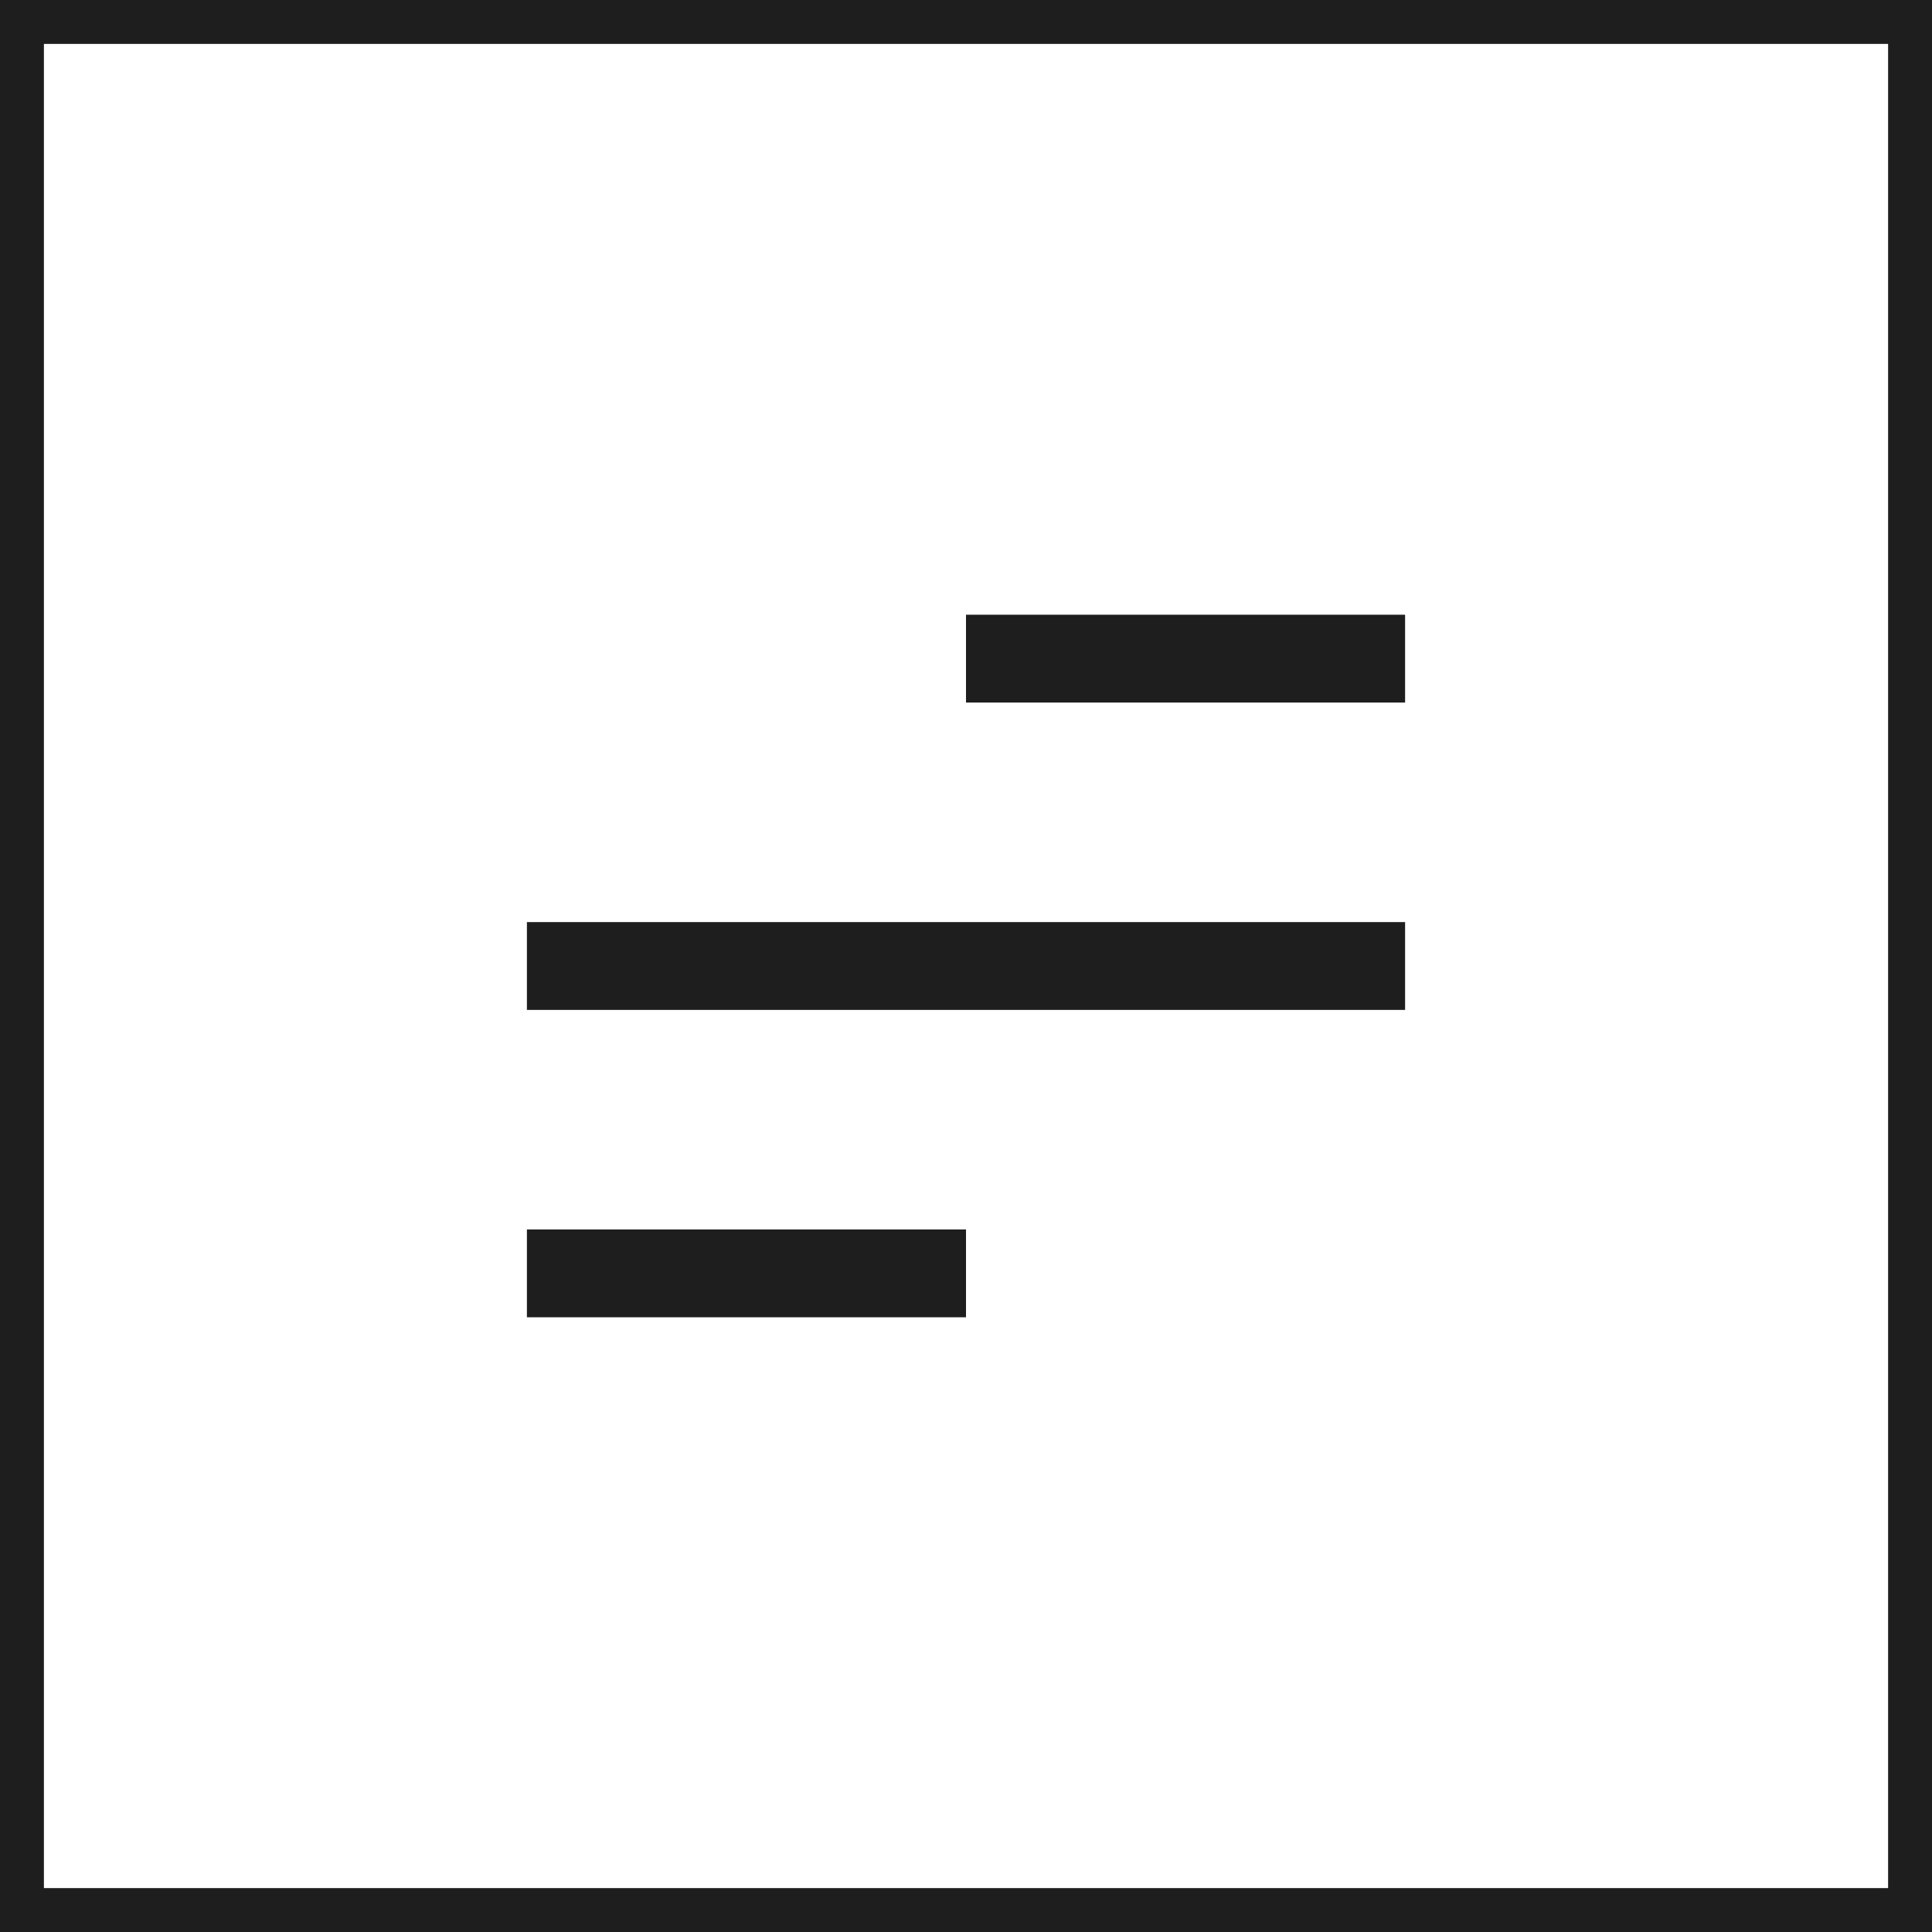
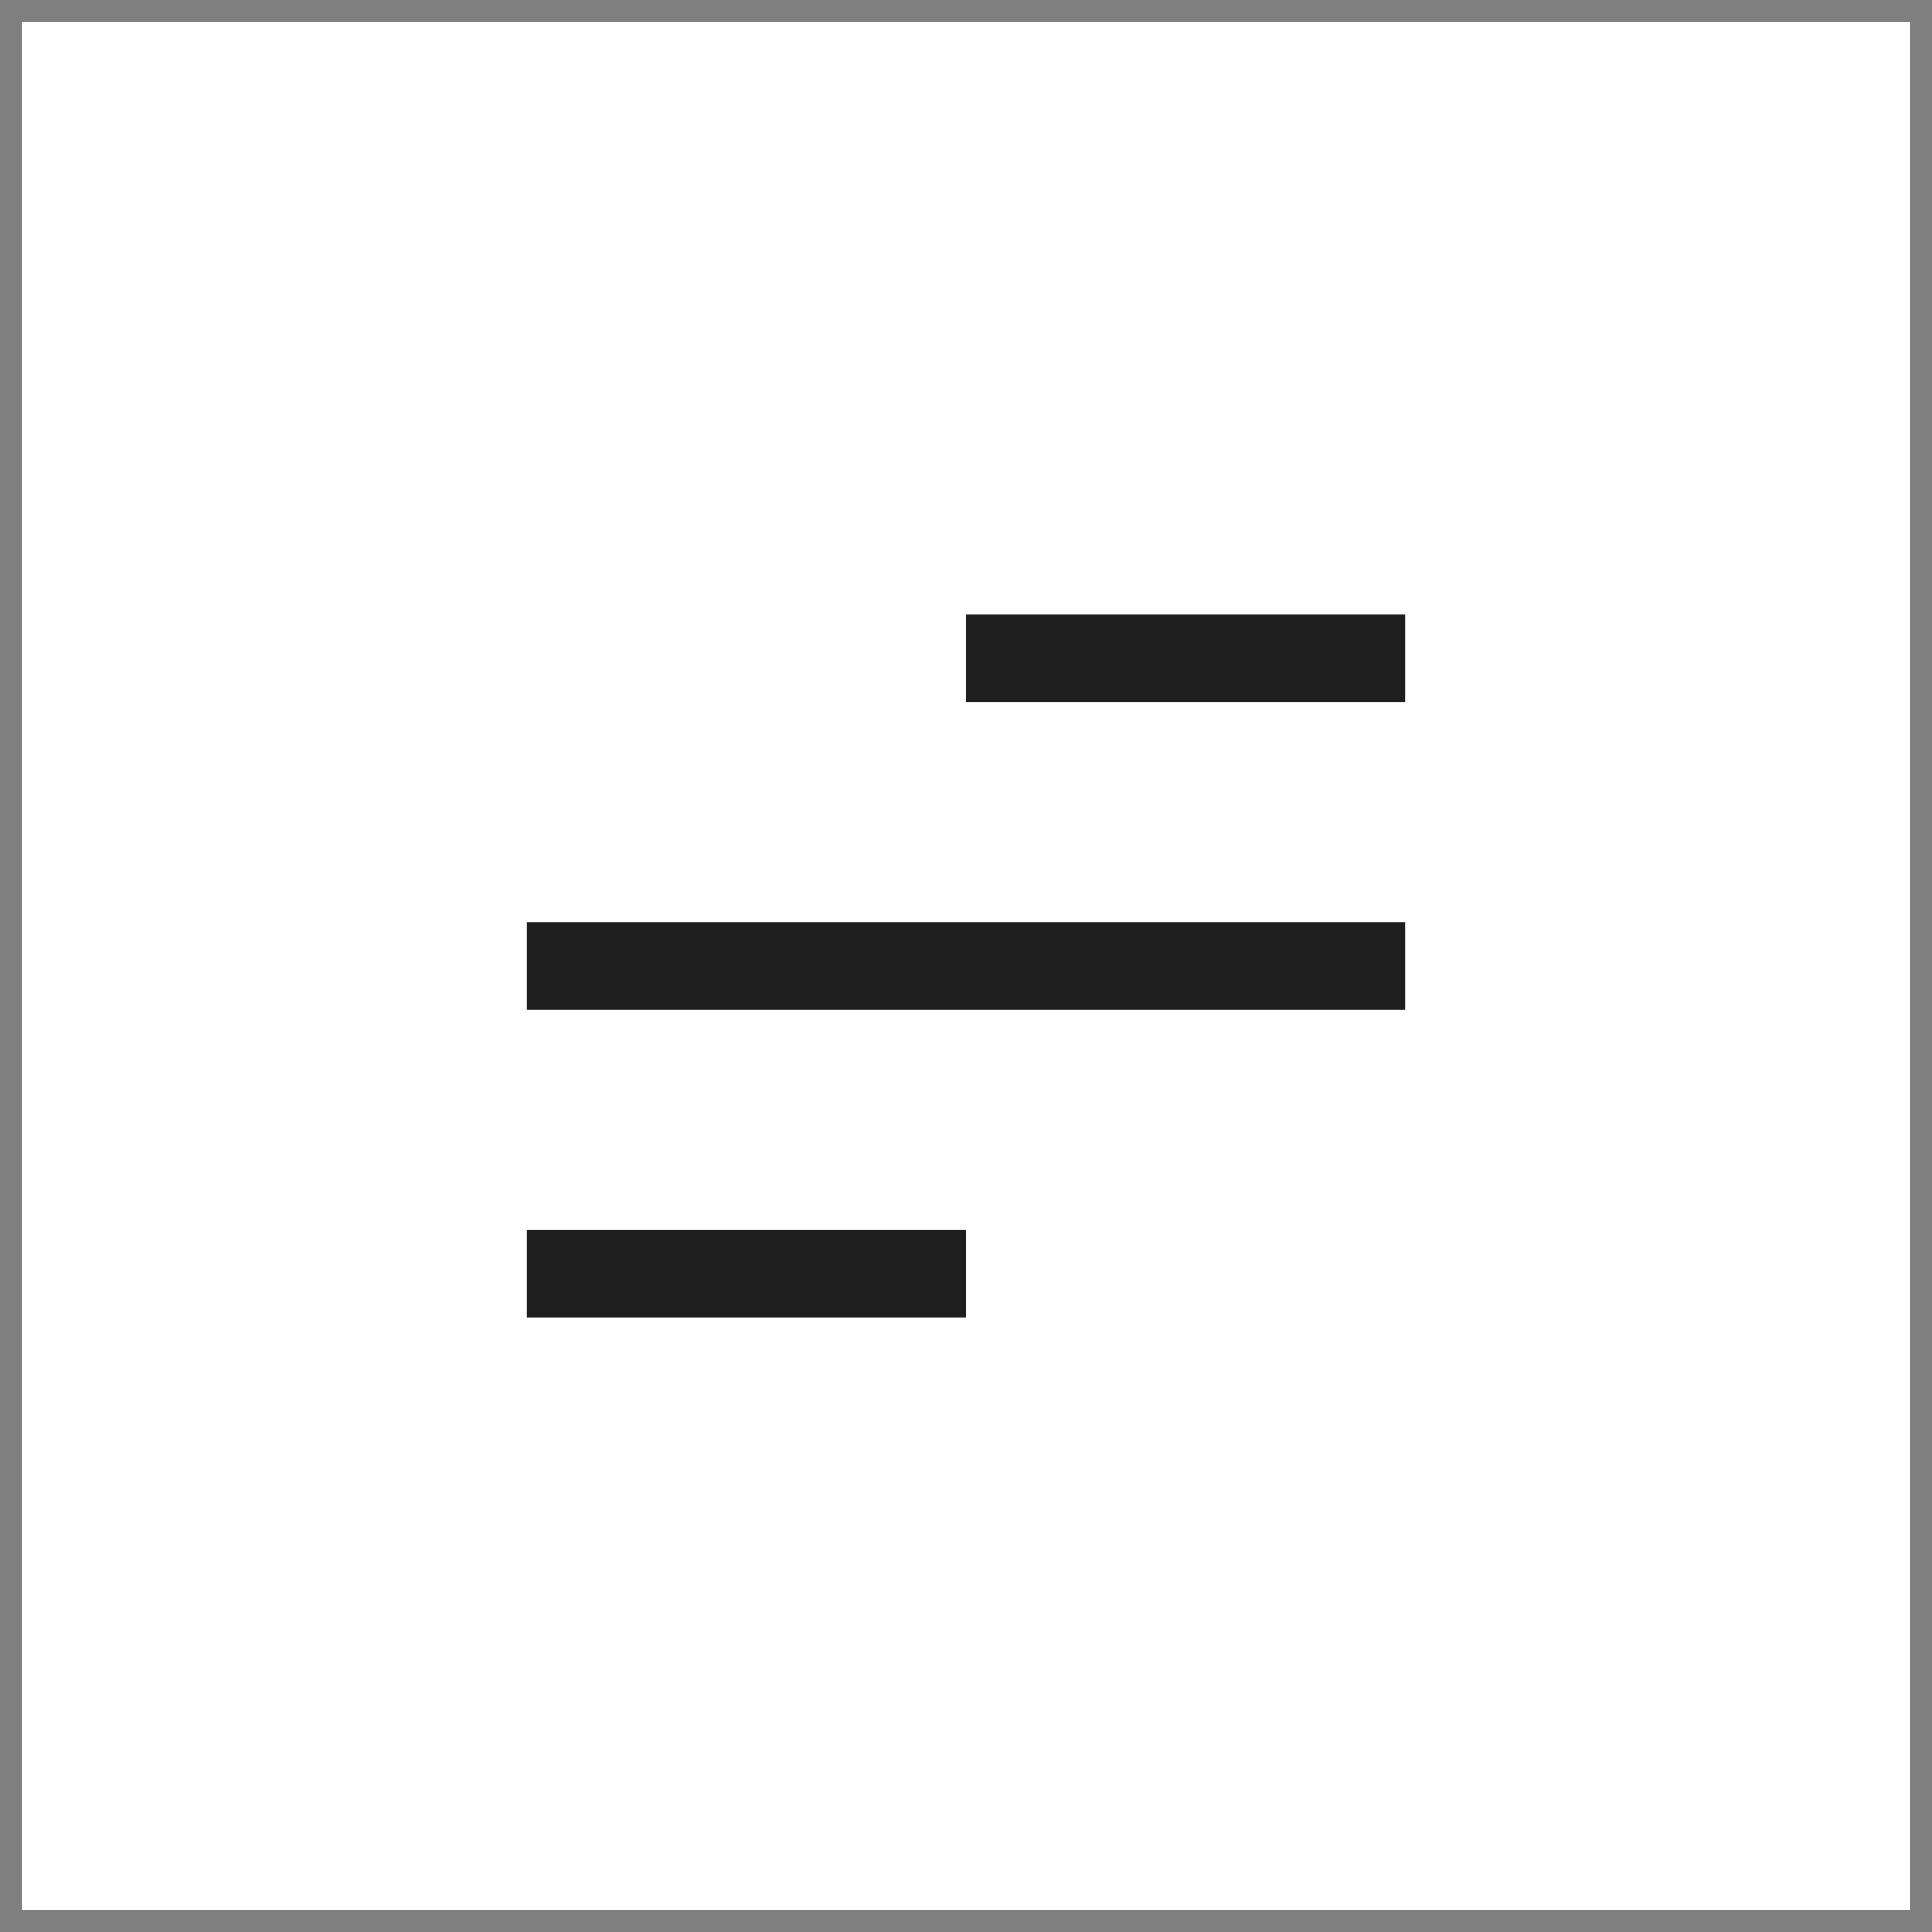
<svg xmlns="http://www.w3.org/2000/svg" width="44" height="44" viewBox="0 0 44 44" fill="none">
  <rect x="0" y="0" width="44" height="44" fill="#808080" stroke="none" />
  <rect x="0.5" y="0.5" width="43" height="43" fill="white" />
-   <rect x="0.5" y="0.5" width="43" height="43" stroke="#1E1E1E" />
  <path d="M22 14H32V16H22V14Z" fill="#1E1E1E" />
  <rect x="12" y="21" width="20" height="2" fill="#1E1E1E" />
  <path d="M12 28H22V30H12V28Z" fill="#1E1E1E" />
</svg>